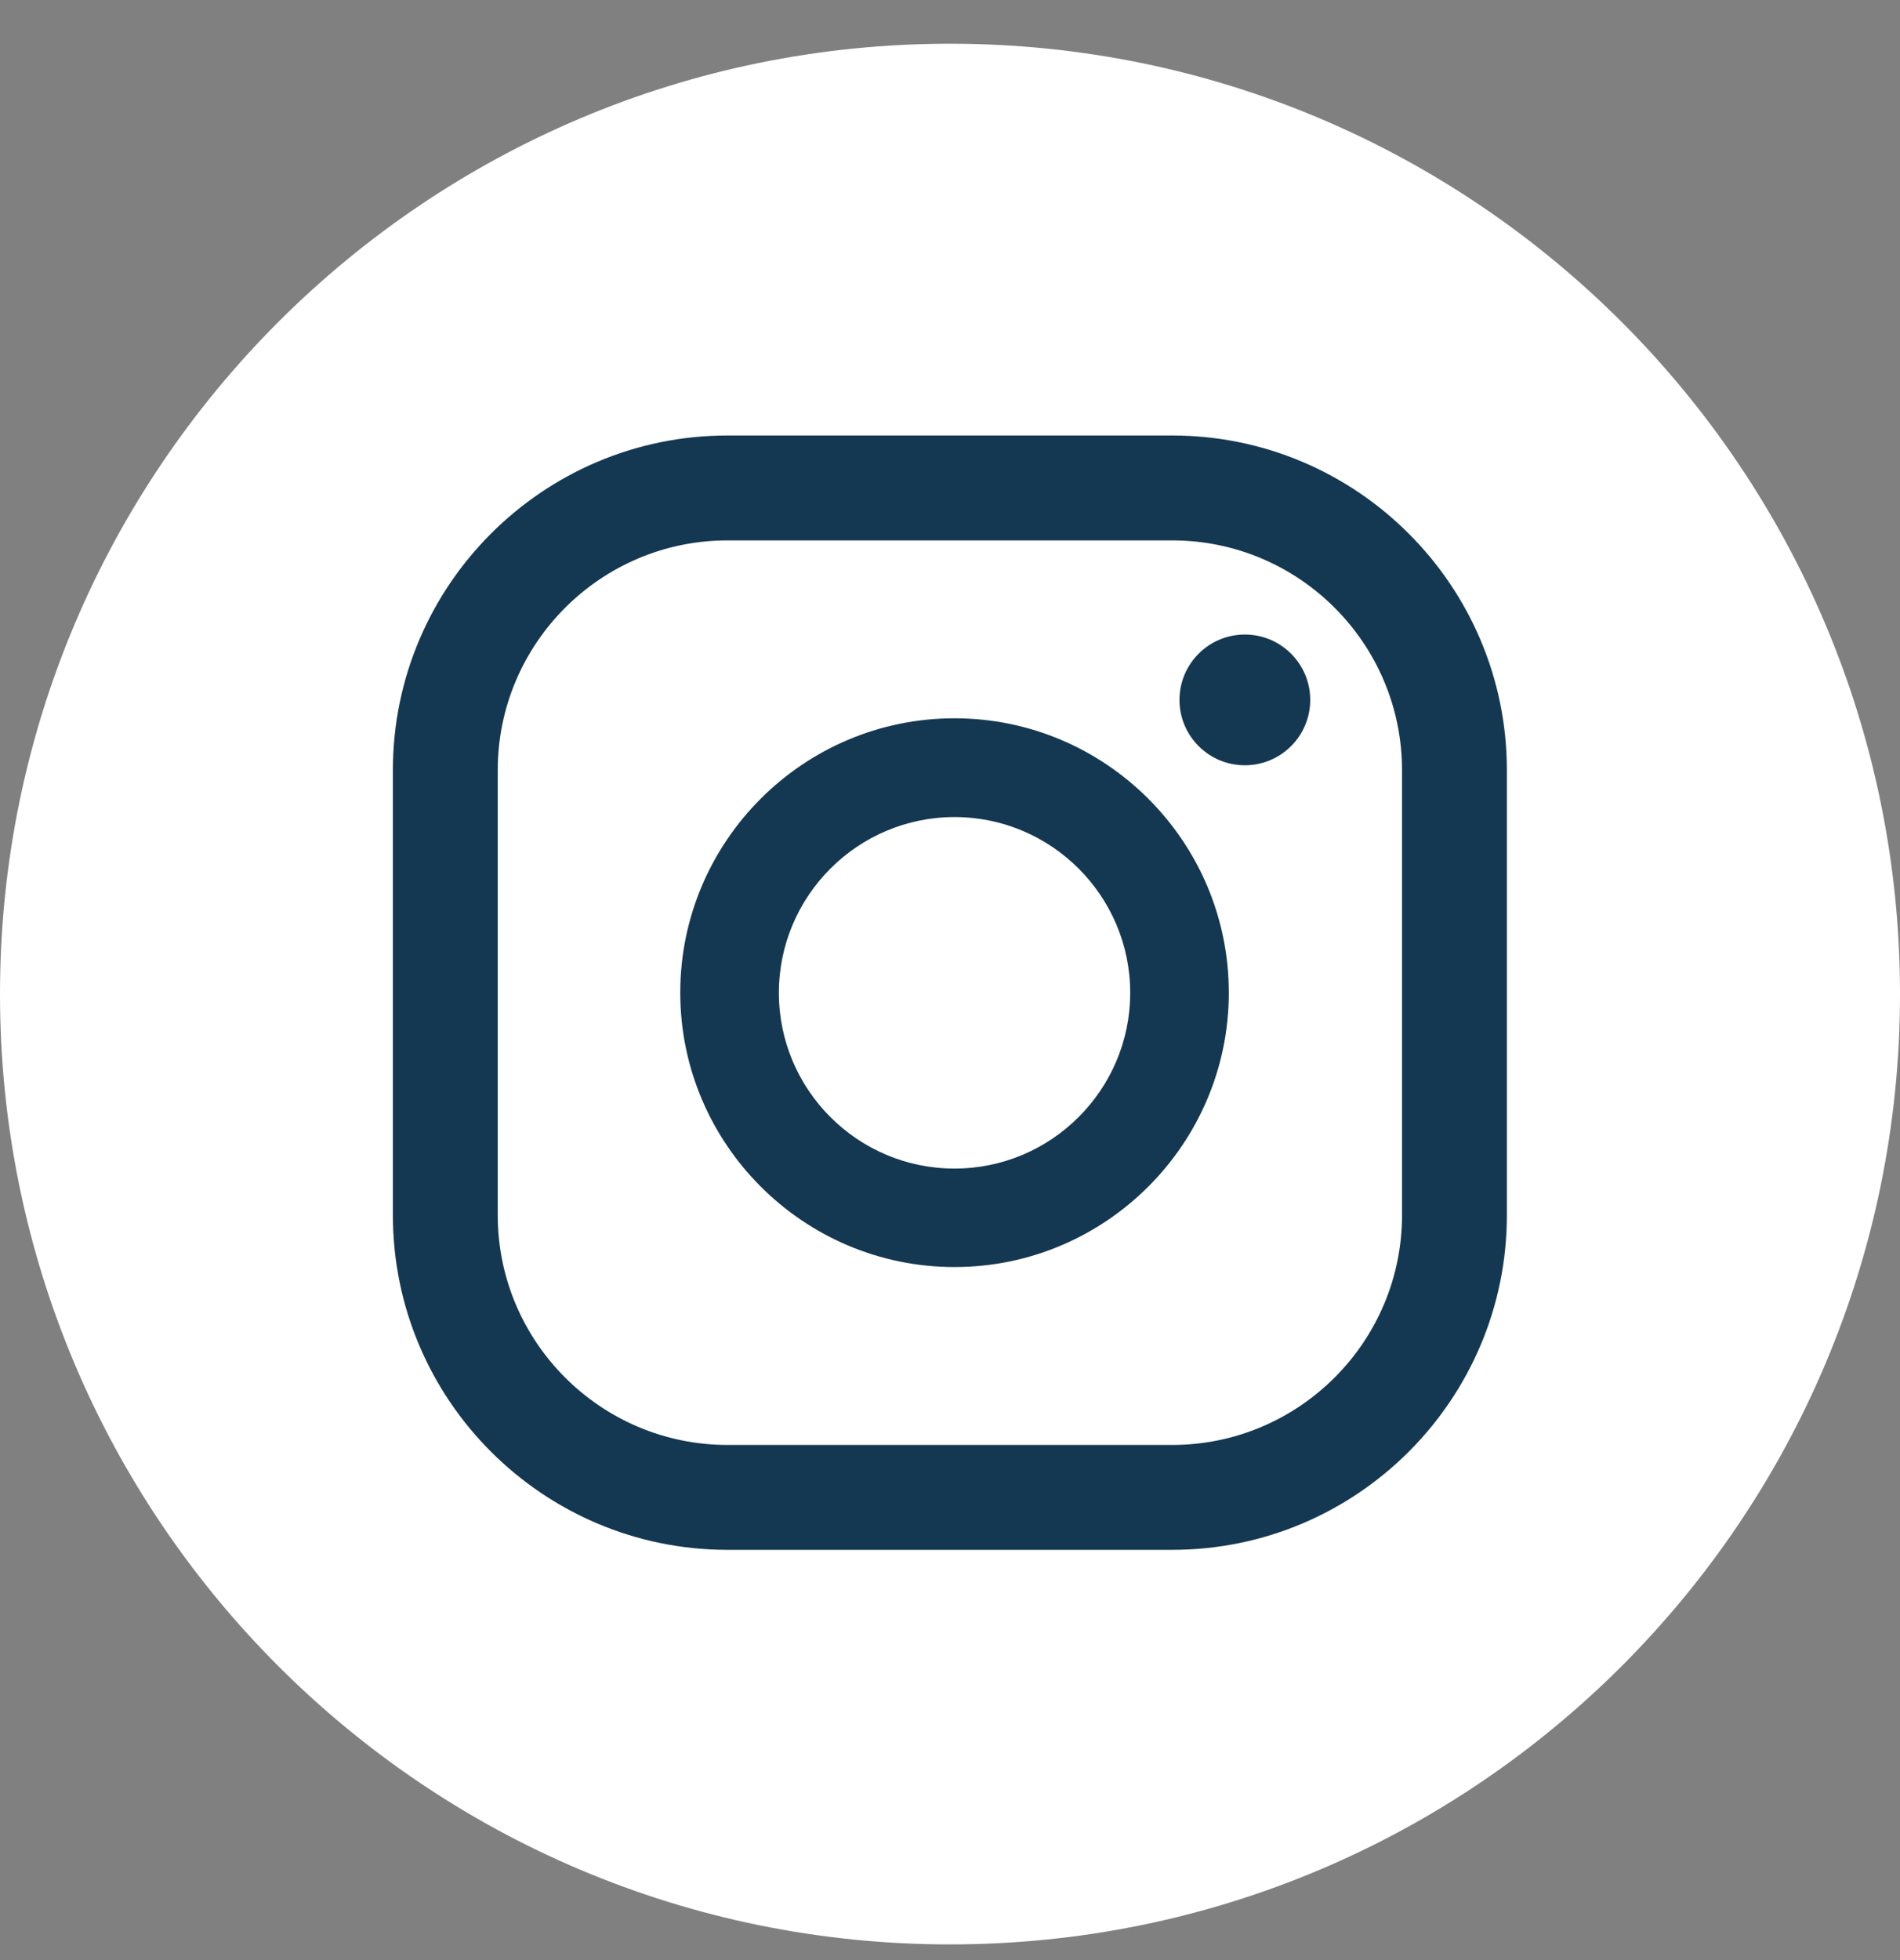
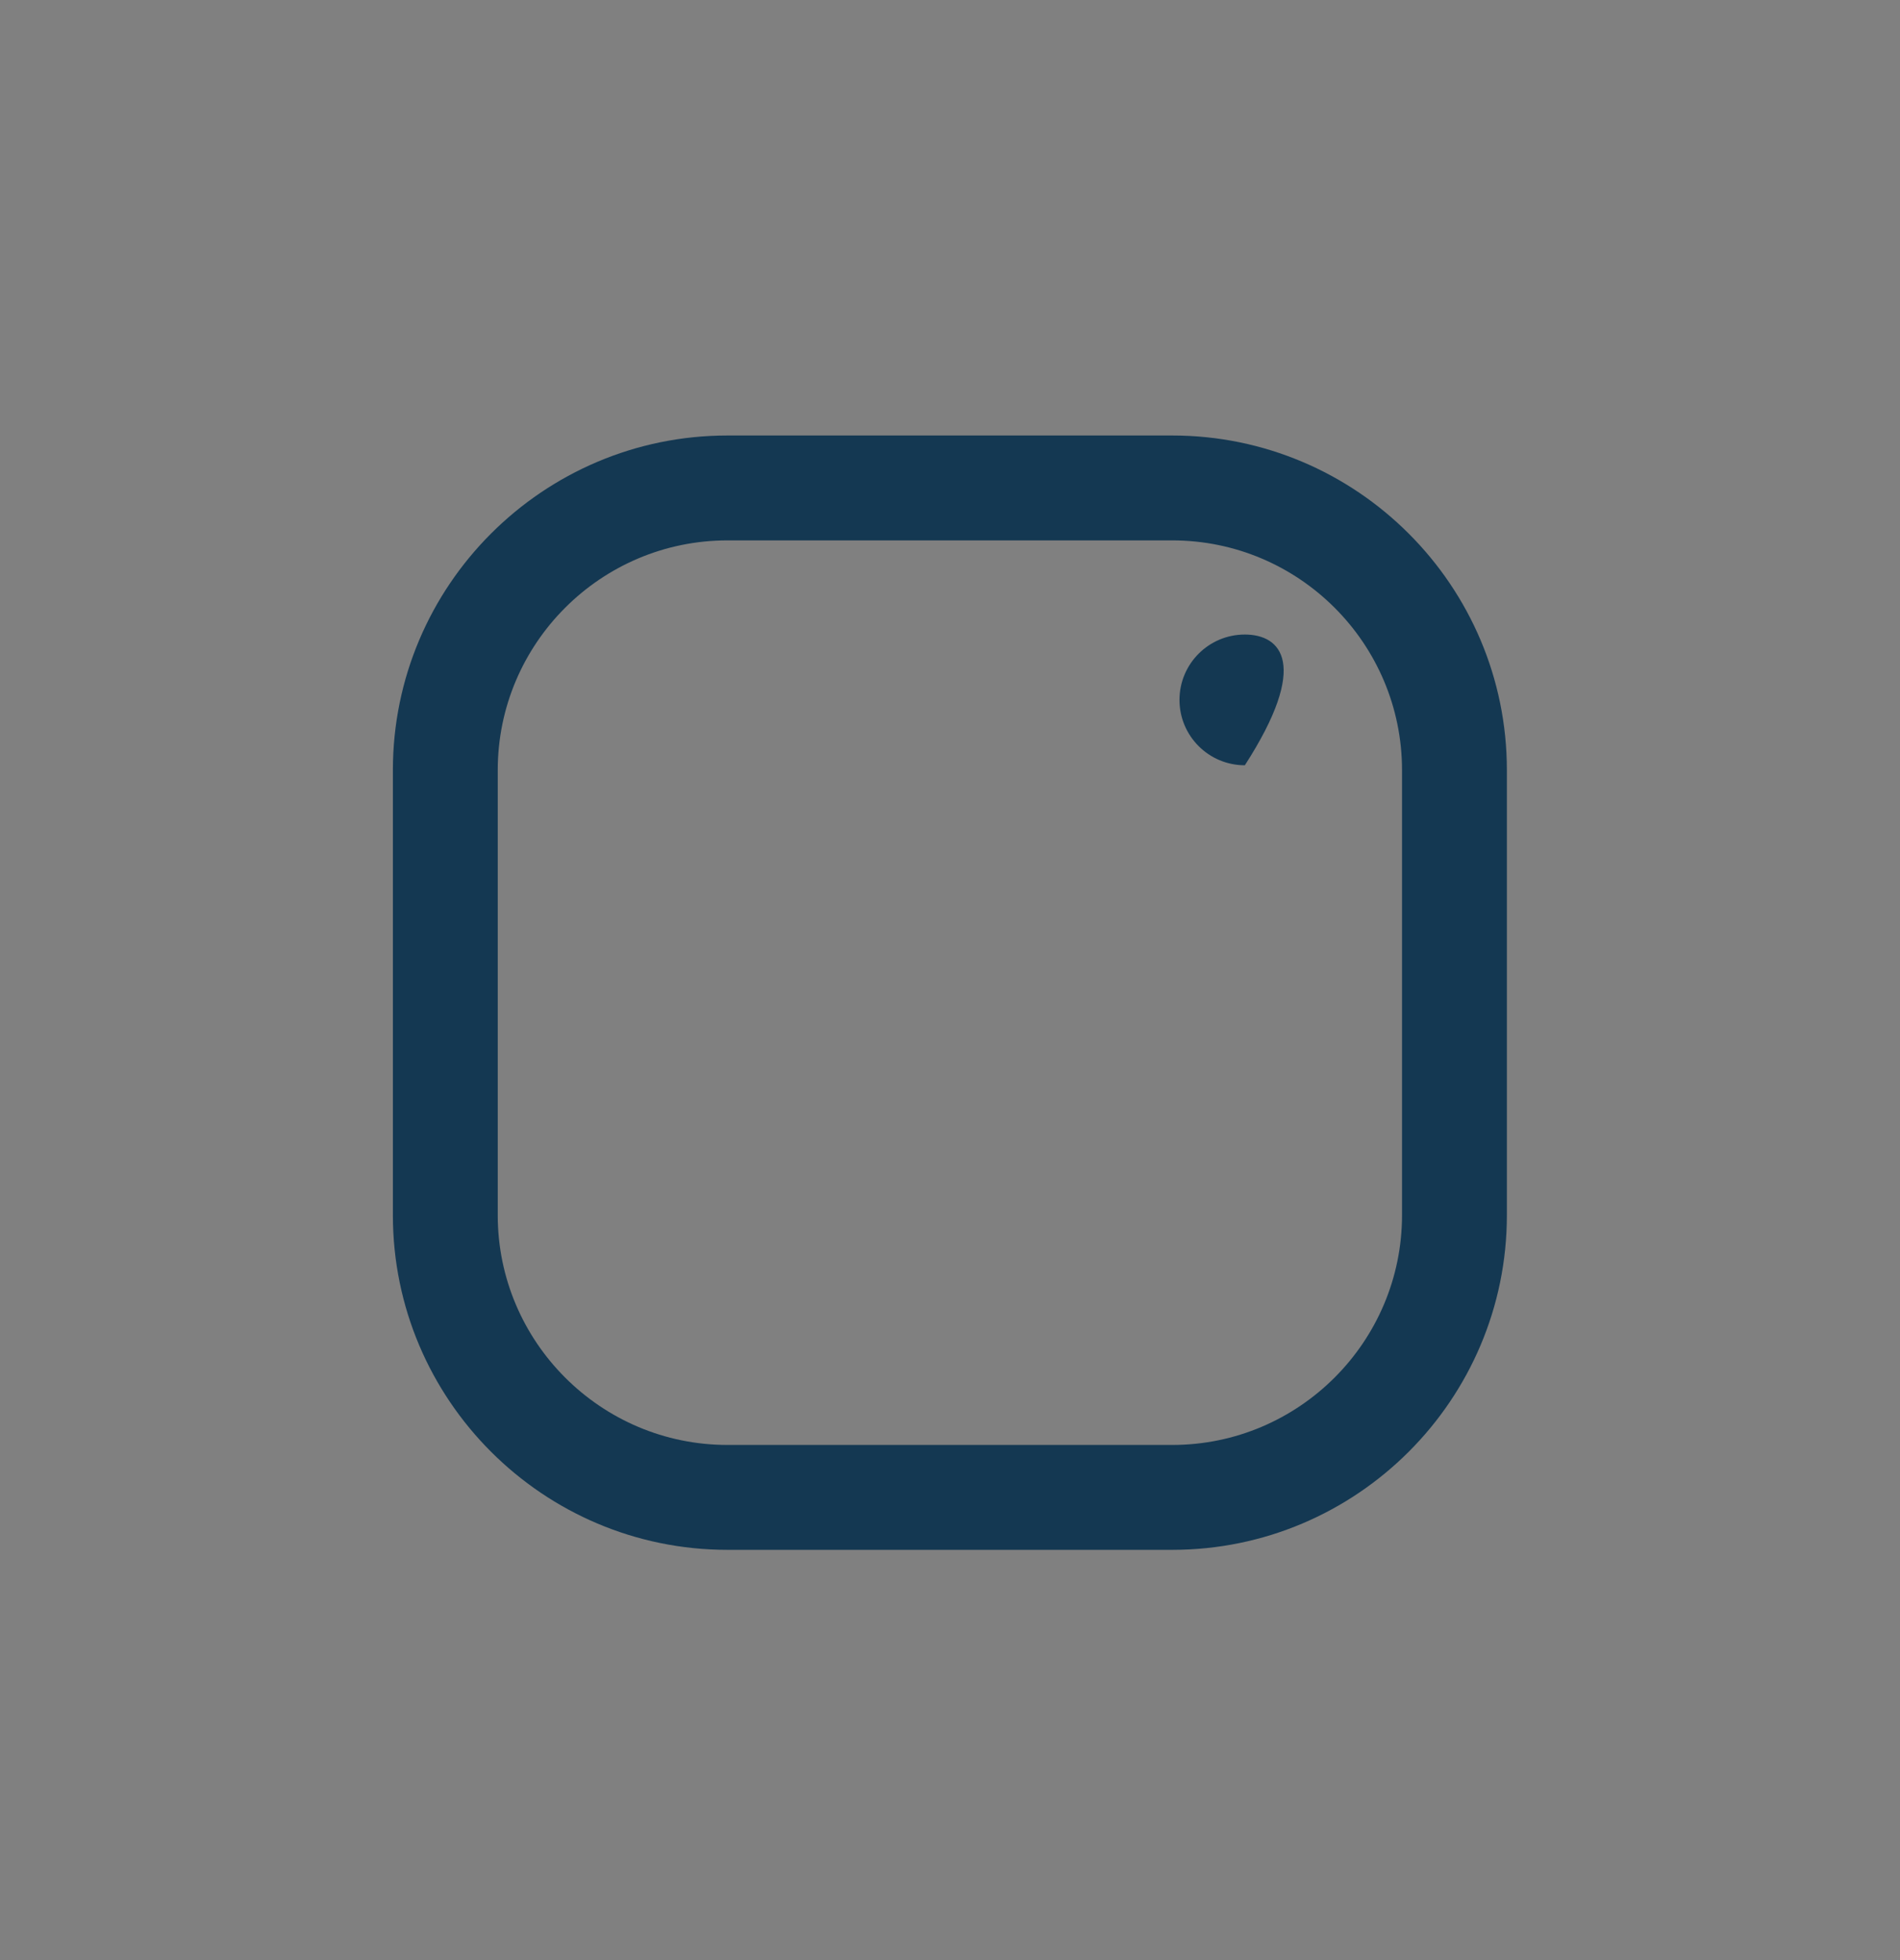
<svg xmlns="http://www.w3.org/2000/svg" width="32" height="33" viewBox="0 0 32 33" fill="none">
  <rect x="0" y="0" width="32" height="33" fill="#808080" stroke="none" />
-   <path d="M16 32.736C24.837 32.736 32 25.572 32 16.736C32 7.899 24.837 0.736 16 0.736C7.163 0.736 0 7.899 0 16.736C0 25.572 7.163 32.736 16 32.736Z" fill="white" />
-   <path d="M20.966 10.683C20.358 10.683 19.865 11.176 19.865 11.784C19.865 12.391 20.358 12.884 20.966 12.884C21.574 12.884 22.067 12.391 22.067 11.784C22.067 11.176 21.574 10.683 20.966 10.683Z" fill="#143852" />
-   <path d="M16.076 12.093C13.528 12.093 11.457 14.167 11.457 16.712C11.457 19.258 13.53 21.332 16.076 21.332C18.622 21.332 20.696 19.258 20.696 16.712C20.696 14.167 18.622 12.093 16.076 12.093ZM16.076 19.674C14.443 19.674 13.118 18.346 13.118 16.715C13.118 15.084 14.446 13.756 16.076 13.756C17.707 13.756 19.035 15.084 19.035 16.715C19.035 18.346 17.707 19.674 16.076 19.674Z" fill="#143852" />
+   <path d="M20.966 10.683C20.358 10.683 19.865 11.176 19.865 11.784C19.865 12.391 20.358 12.884 20.966 12.884C22.067 11.176 21.574 10.683 20.966 10.683Z" fill="#143852" />
  <path d="M19.743 26.093H12.252C9.145 26.093 6.617 23.566 6.617 20.458V12.967C6.617 9.859 9.145 7.332 12.252 7.332H19.743C22.851 7.332 25.379 9.859 25.379 12.967V20.458C25.379 23.566 22.851 26.093 19.743 26.093V26.093ZM12.252 9.098C10.119 9.098 8.383 10.834 8.383 12.967V20.458C8.383 22.591 10.119 24.327 12.252 24.327H19.743C21.876 24.327 23.613 22.591 23.613 20.458V12.967C23.613 10.832 21.876 9.098 19.743 9.098H12.252Z" fill="#143852" />
</svg>